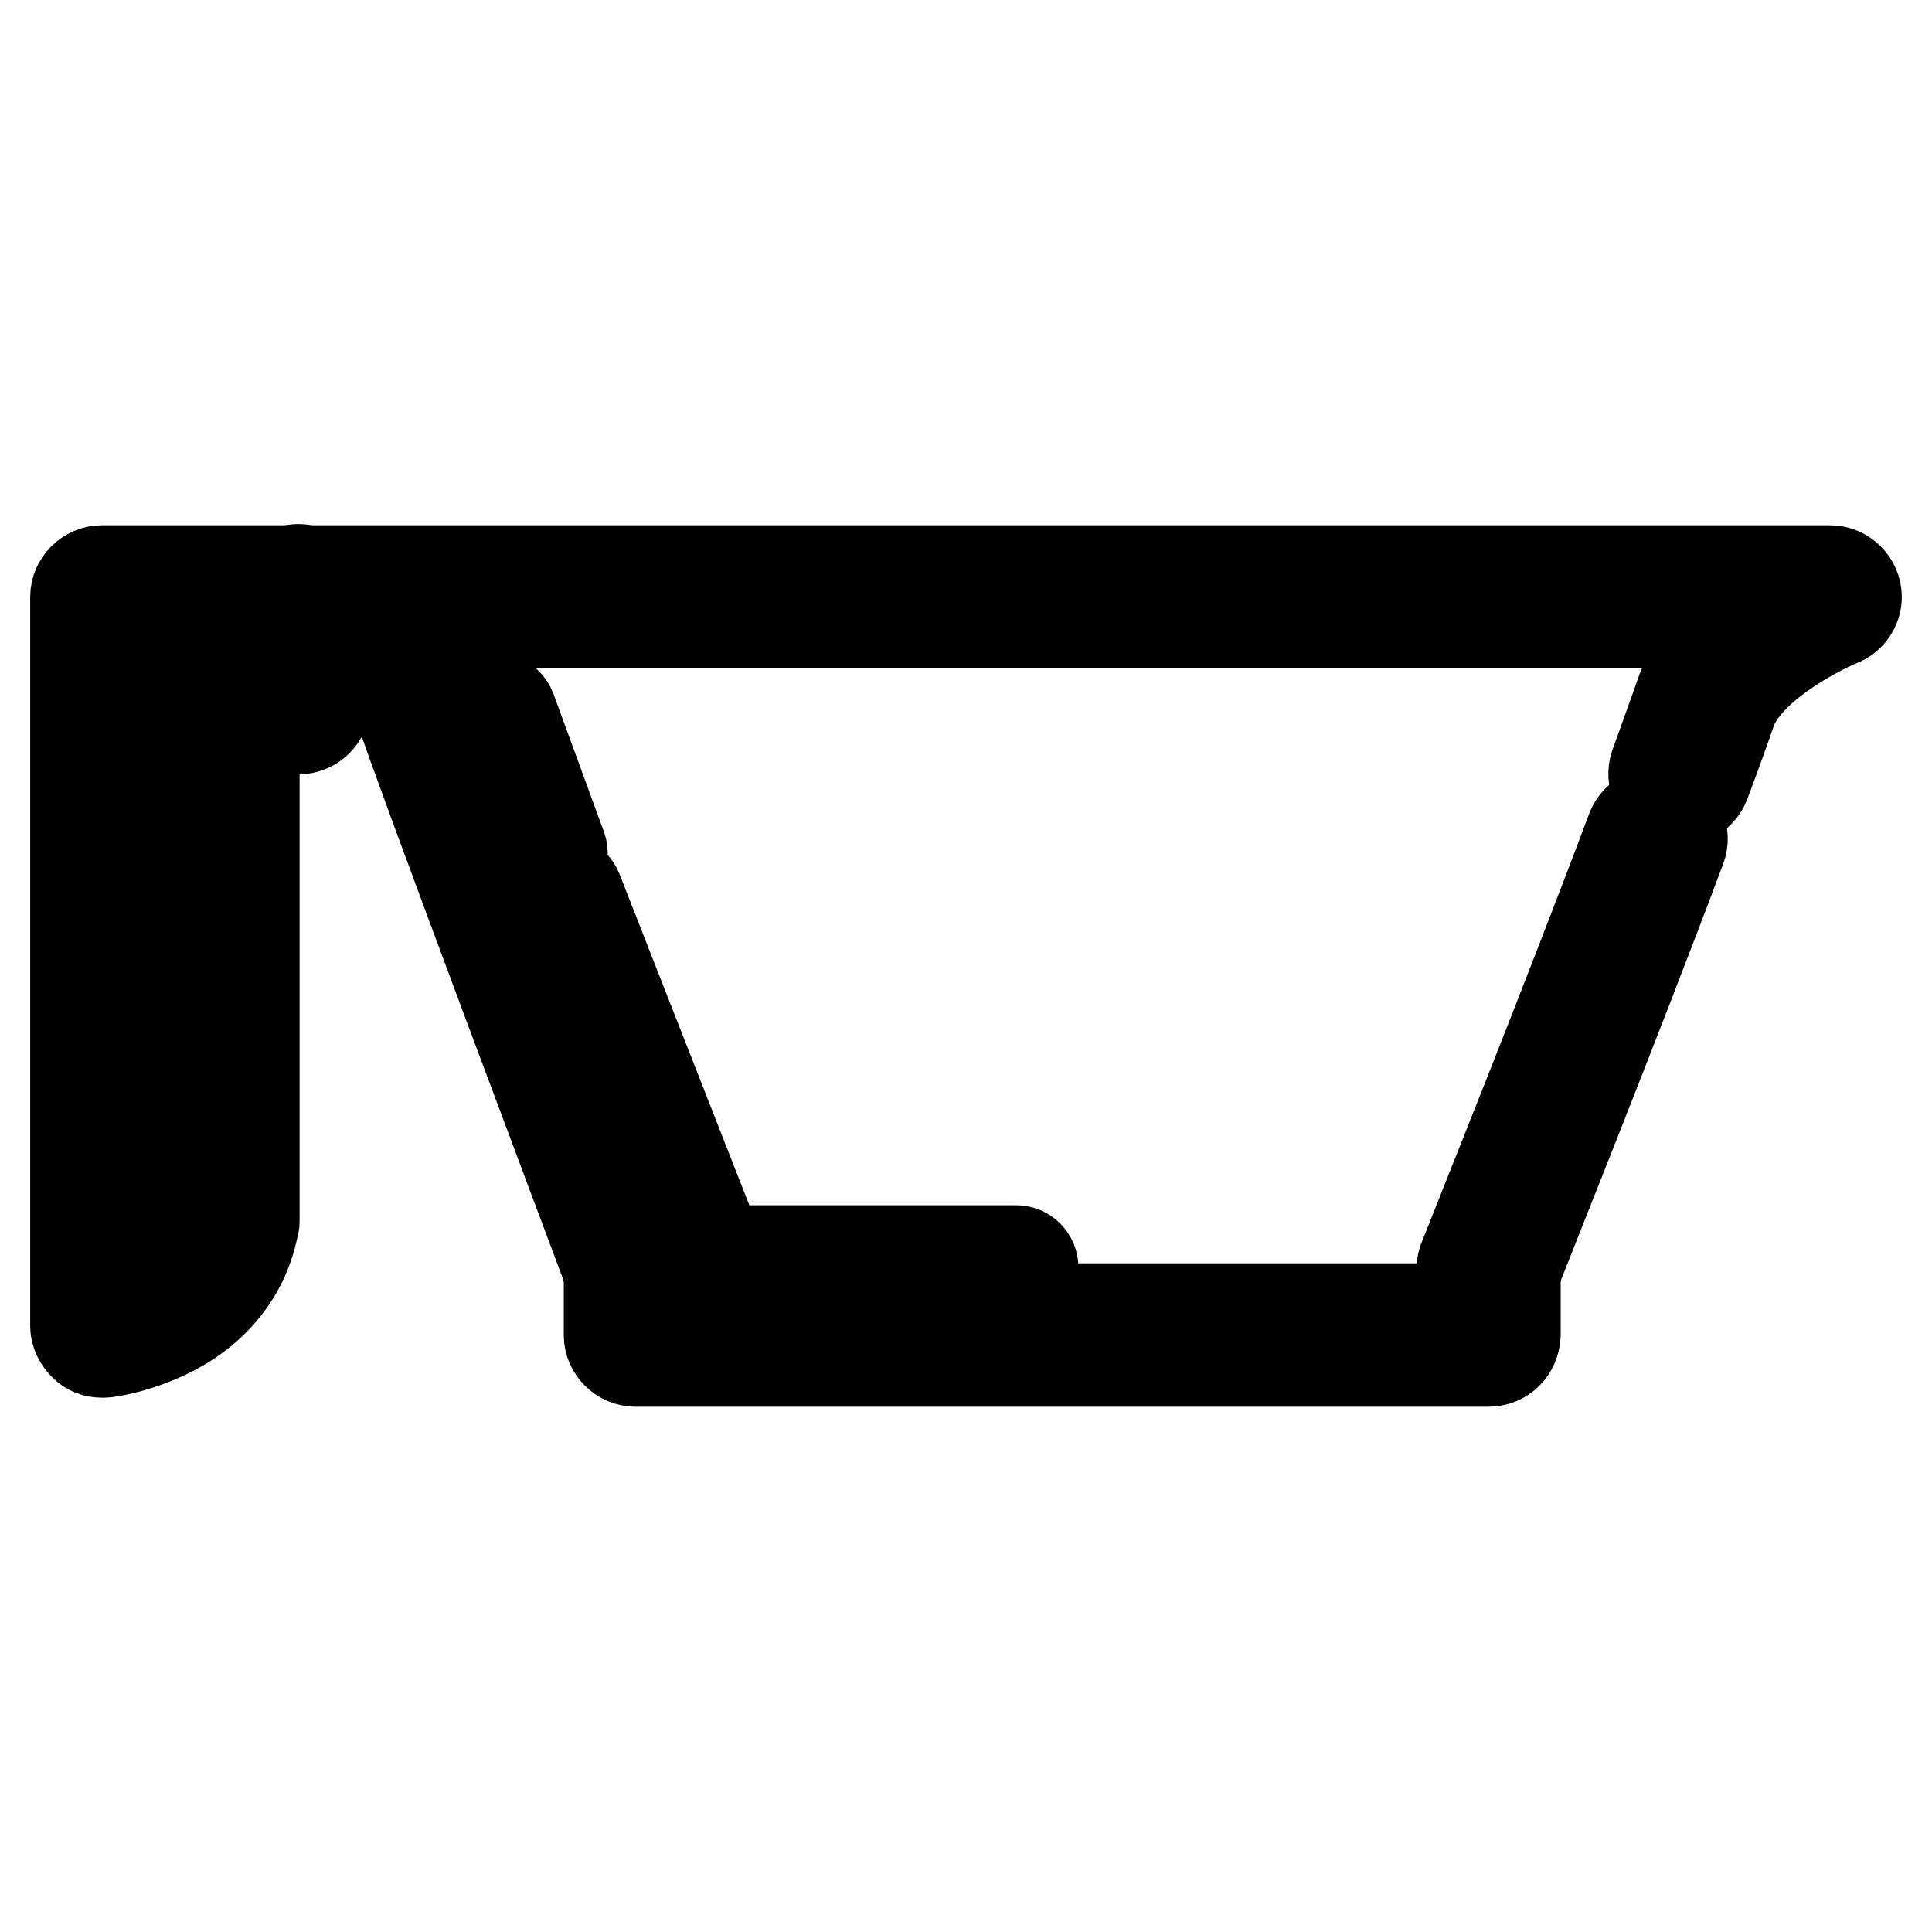
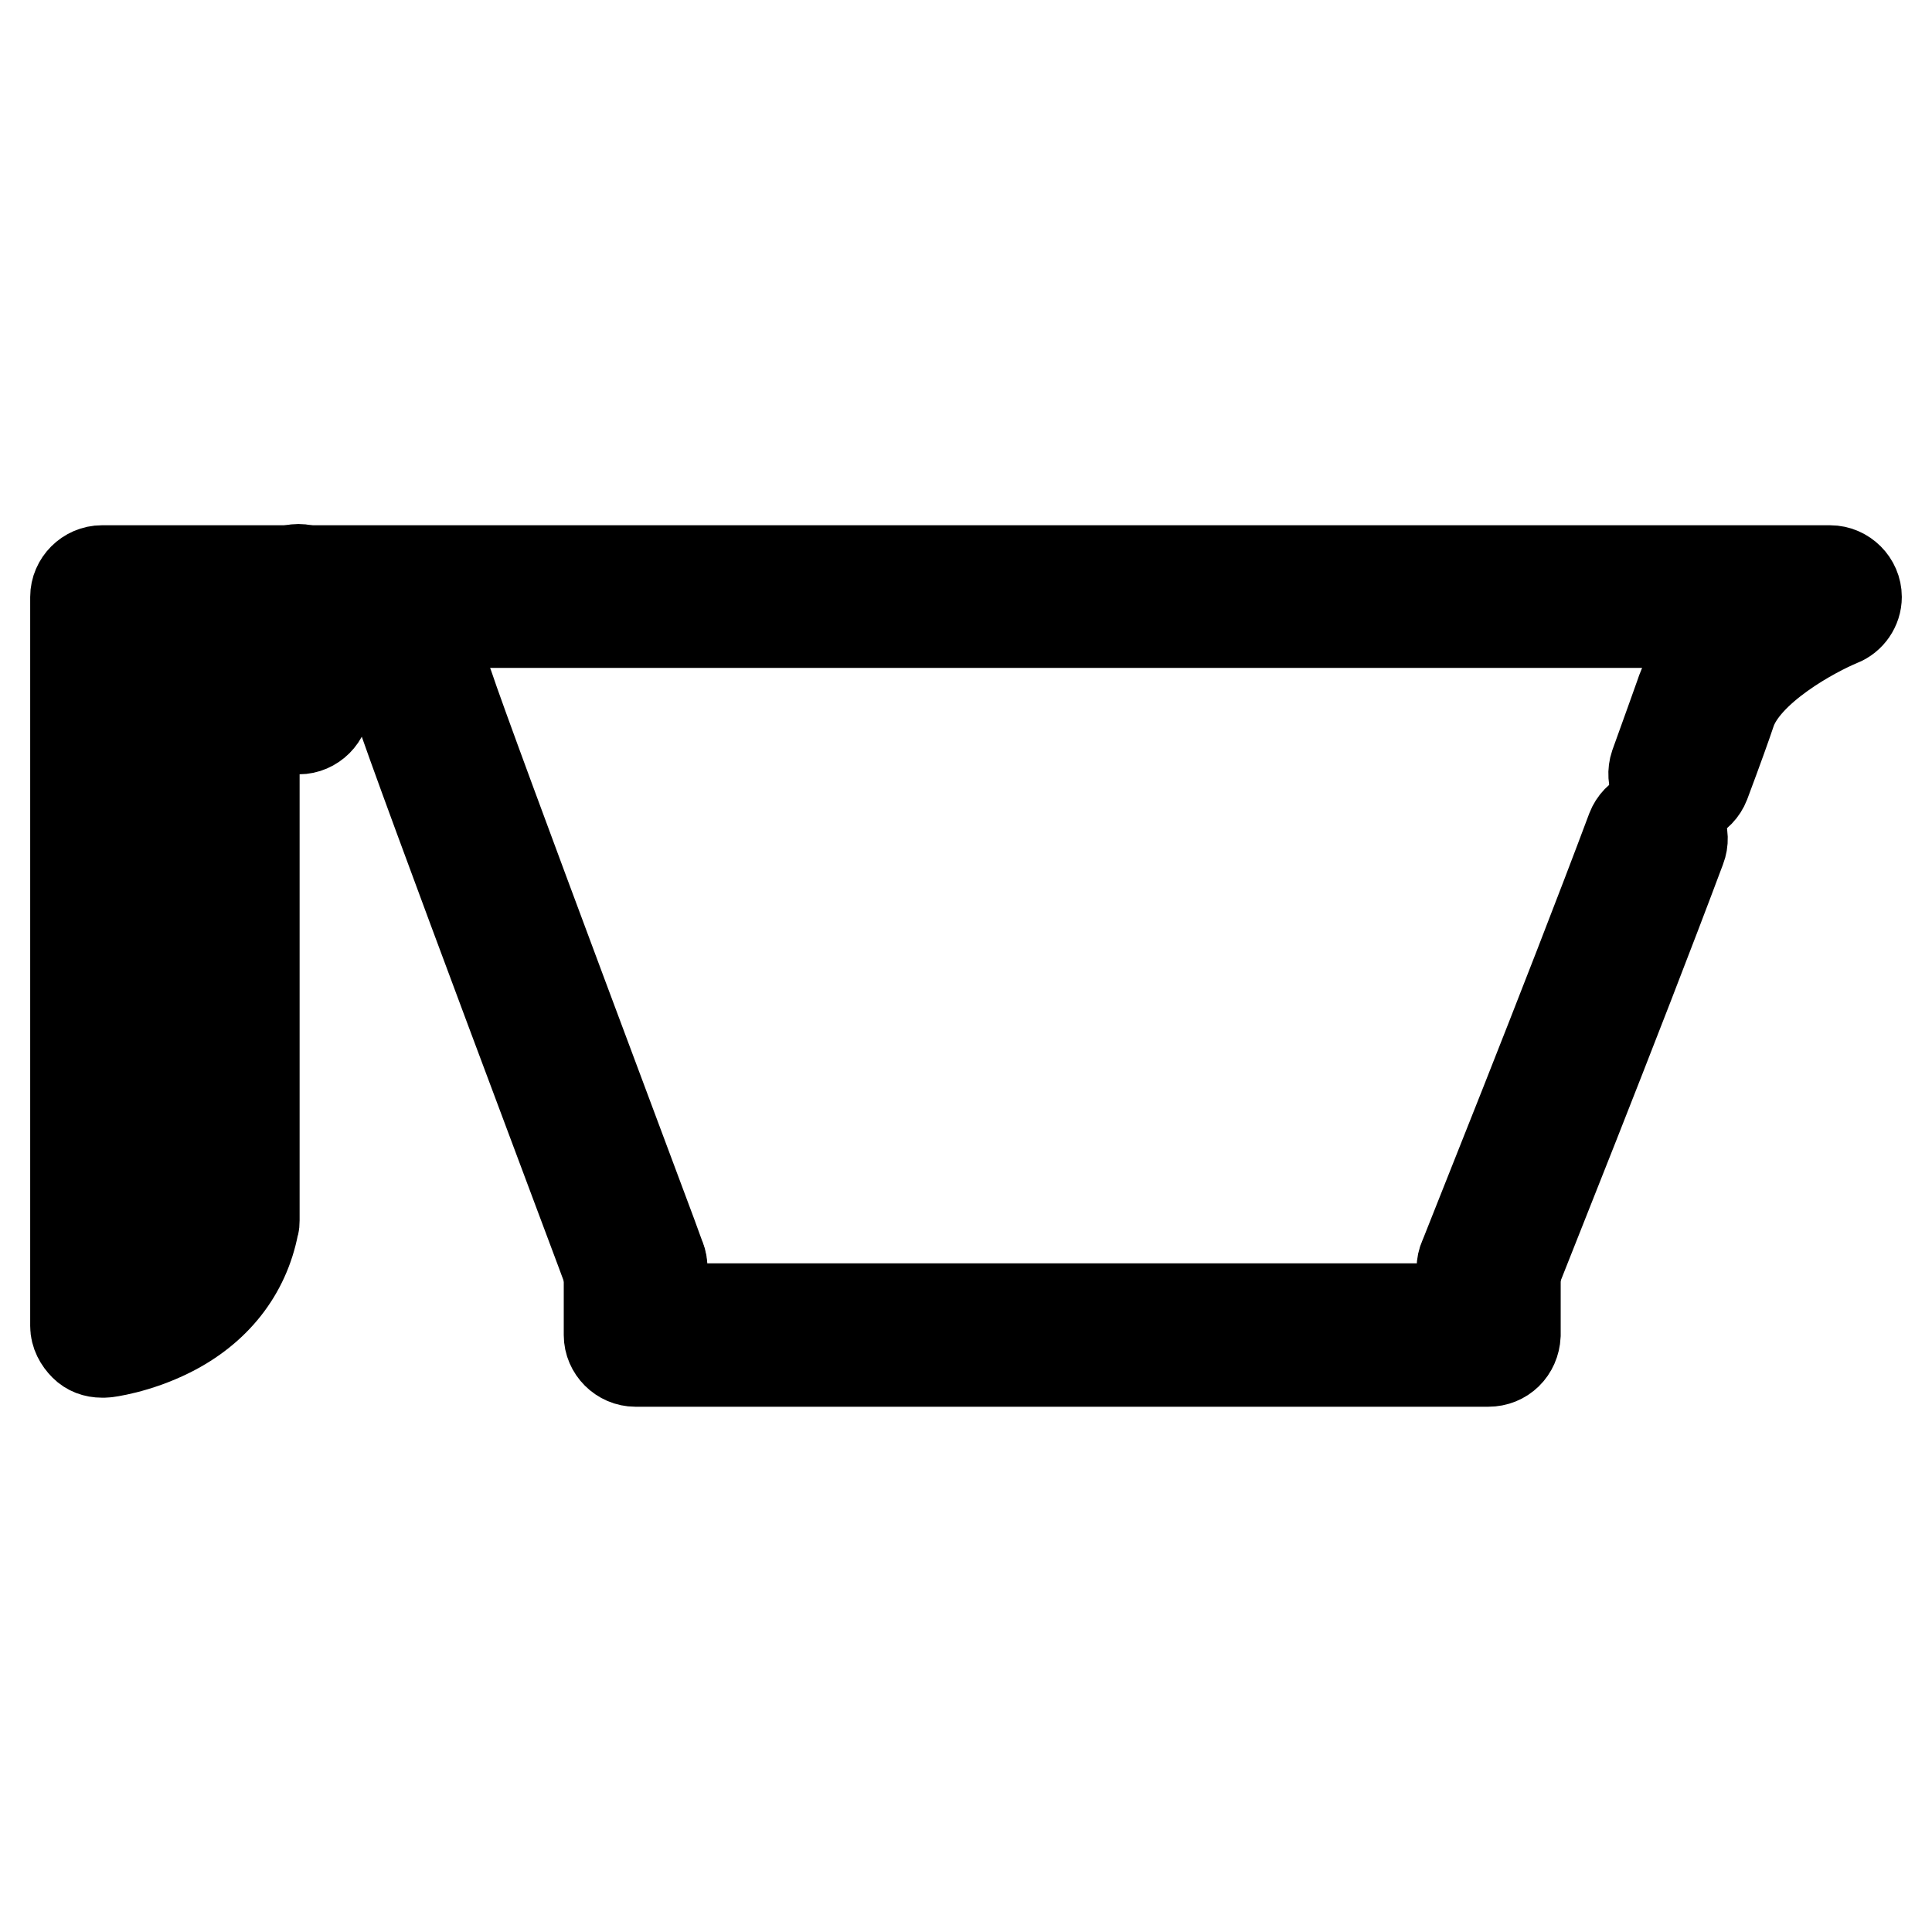
<svg xmlns="http://www.w3.org/2000/svg" version="1.1" x="0px" y="0px" viewBox="0 0 256 256" enable-background="new 0 0 256 256" xml:space="preserve">
  <g>
    <path stroke-width="12" fill-opacity="0" stroke="#000000" d="M13.5,179.2c-0.9,0-1.7-0.3-2.3-0.9c-0.7-0.7-1.2-1.6-1.2-2.6V79.1c0-1.9,1.6-3.5,3.5-3.5h229 c1.9,0,3.5,1.6,3.5,3.5c0,1.4-0.9,2.7-2.2,3.2c-3.4,1.4-12.6,6.3-14.5,12.1c-0.5,1.5-1.6,4.6-3.4,9.4c-0.7,1.8-2.7,2.7-4.5,2.1 c-1.8-0.7-2.7-2.7-2.1-4.5c1.7-4.7,2.8-7.8,3.3-9.2c1.1-3.4,3.5-6.6,7.2-9.7H17v88.7c3.5-1.2,8.4-4,9.7-9.9V93.1 c0-1.9,1.6-3.5,3.5-3.5h9.4c1.9,0,3.5,1.6,3.5,3.5s-1.6,3.5-3.5,3.5h-5.9v65.1c0,0.2,0,0.5-0.1,0.7c-1.2,6.2-5.1,11.1-11.1,14.1 c-4.4,2.2-8.4,2.7-8.6,2.7C13.7,179.2,13.6,179.2,13.5,179.2z" />
-     <path stroke-width="12" fill-opacity="0" stroke="#000000" d="M197.2,171.5c-0.4,0-0.9-0.1-1.3-0.3c-1.8-0.7-2.7-2.7-1.9-4.5c0.1-0.3,13.9-34.6,22.2-56.8 c0.7-1.8,2.7-2.7,4.5-2c1.8,0.7,2.7,2.7,2,4.5c-8.3,22.2-22.1,56.6-22.2,56.9C199.9,170.7,198.6,171.5,197.2,171.5L197.2,171.5z  M84.2,171.5c-1.4,0-2.7-0.9-3.3-2.3c-1-2.8-25.4-67.5-28.2-76.2c-1.9-5.7-10.9-9.7-14.2-10.7c-1.8-0.6-2.9-2.5-2.3-4.4 c0.6-1.8,2.5-2.9,4.4-2.3c0.2,0,3.8,1.2,7.9,3.5c5.8,3.3,9.4,7.2,10.9,11.7c2.8,8.5,27.9,75.2,28.1,75.9c0.7,1.8-0.2,3.8-2,4.5 C85,171.5,84.6,171.5,84.2,171.5z" />
+     <path stroke-width="12" fill-opacity="0" stroke="#000000" d="M197.2,171.5c-0.4,0-0.9-0.1-1.3-0.3c-1.8-0.7-2.7-2.7-1.9-4.5c0.1-0.3,13.9-34.6,22.2-56.8 c0.7-1.8,2.7-2.7,4.5-2c1.8,0.7,2.7,2.7,2,4.5c-8.3,22.2-22.1,56.6-22.2,56.9C199.9,170.7,198.6,171.5,197.2,171.5z  M84.2,171.5c-1.4,0-2.7-0.9-3.3-2.3c-1-2.8-25.4-67.5-28.2-76.2c-1.9-5.7-10.9-9.7-14.2-10.7c-1.8-0.6-2.9-2.5-2.3-4.4 c0.6-1.8,2.5-2.9,4.4-2.3c0.2,0,3.8,1.2,7.9,3.5c5.8,3.3,9.4,7.2,10.9,11.7c2.8,8.5,27.9,75.2,28.1,75.9c0.7,1.8-0.2,3.8-2,4.5 C85,171.5,84.6,171.5,84.2,171.5z" />
    <path stroke-width="12" fill-opacity="0" stroke="#000000" d="M197.2,180.4h-113c-1.9,0-3.5-1.6-3.5-3.5v-8.9c0-1.9,1.6-3.5,3.5-3.5c1.9,0,3.5,1.6,3.5,3.5v5.4h106.1 v-5.4c0-1.9,1.6-3.5,3.5-3.5s3.5,1.6,3.5,3.5v8.9C200.7,178.9,199.2,180.4,197.2,180.4L197.2,180.4z" />
-     <path stroke-width="12" fill-opacity="0" stroke="#000000" d="M134.7,170.4h-41c-1,0-1.8-0.6-2.2-1.5l-19.3-49.2c-0.5-1.2,0.1-2.5,1.3-3s2.5,0.1,3,1.3l18.7,47.7h39.4 c1.3,0,2.3,1,2.3,2.3C137,169.3,136,170.4,134.7,170.4z M72.2,115.4c-1,0-1.9-0.6-2.2-1.5l-6.7-18.3c-0.4-1.2,0.2-2.5,1.4-3 s2.5,0.2,3,1.4l6.7,18.3c0.4,1.2-0.2,2.5-1.4,3C72.8,115.3,72.5,115.4,72.2,115.4z" />
  </g>
</svg>